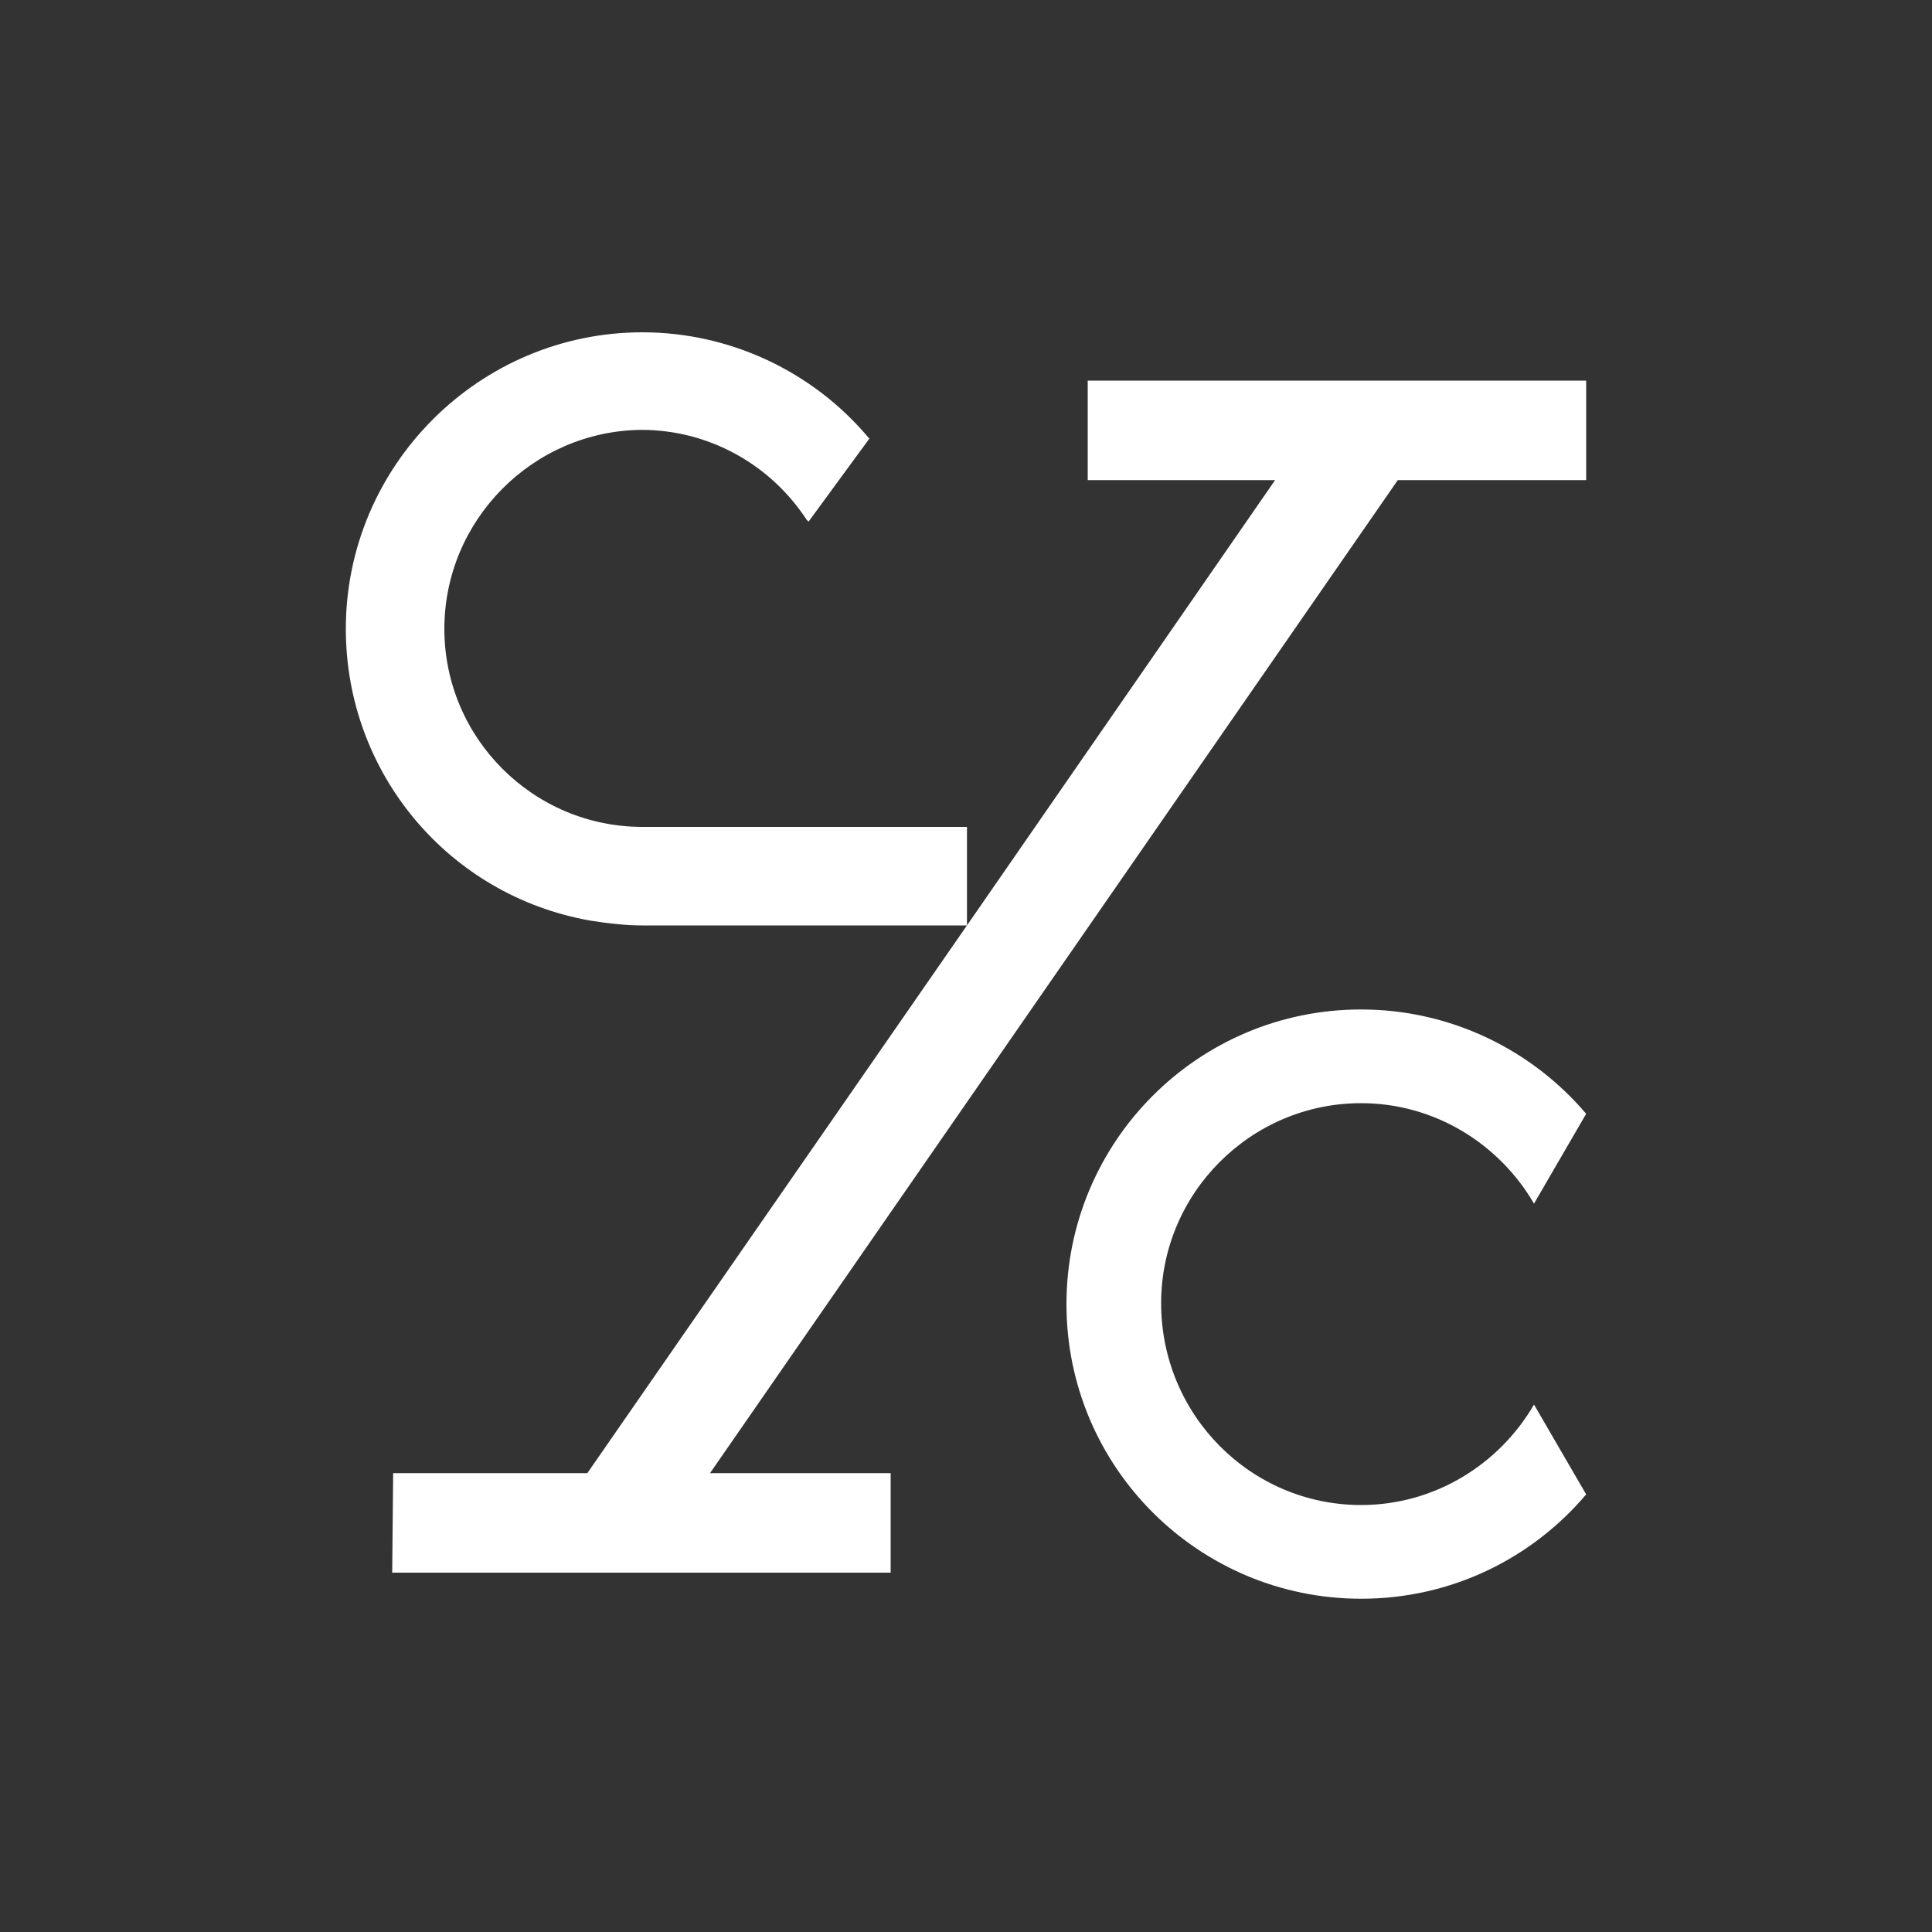
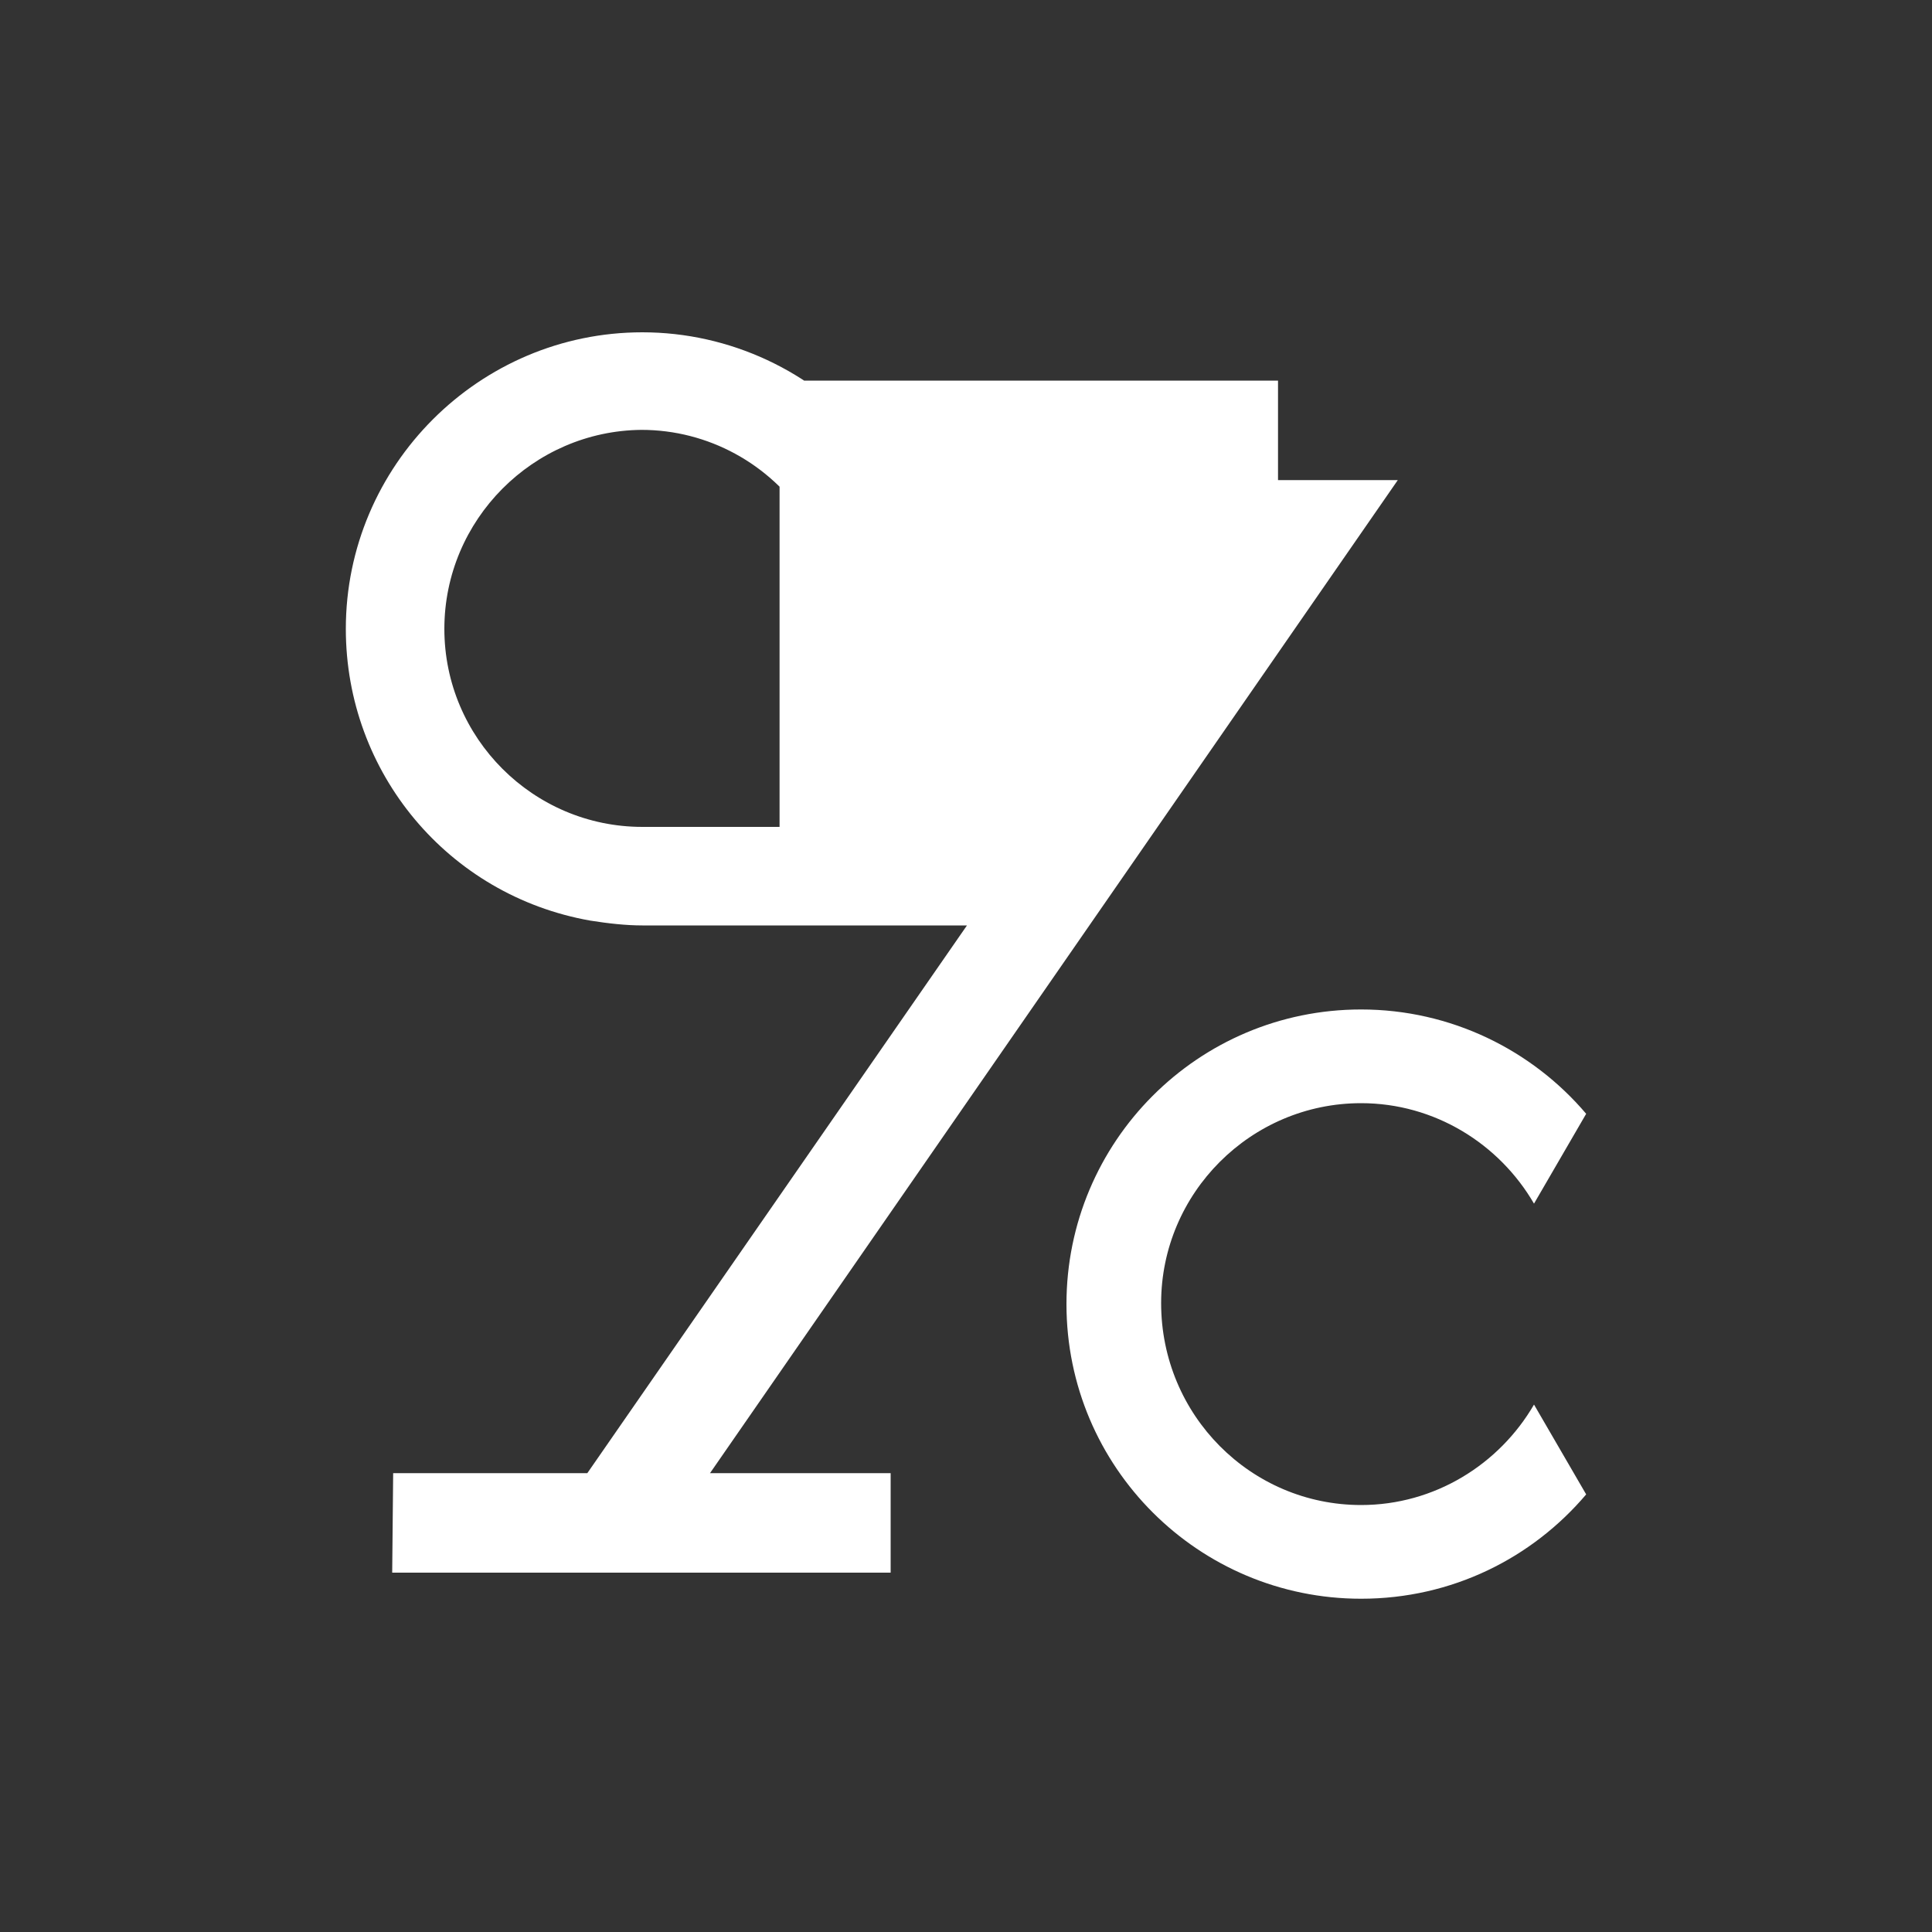
<svg xmlns="http://www.w3.org/2000/svg" version="1.1" x="0px" y="0px" viewBox="0 0 200 200" xml:space="preserve">
  <rect x="0" y="0" width="200" height="200" fill="#333333" stroke="none" />
  <g id="XMLID_2_">
-     <path style="fill:white;" d="M140.9,155.8c7.6,0,14.3-4.2,17.9-10.4l5.4,9.3c-5.6,6.6-13.9,10.8-23.3,10.8   c-16.8,0-30.5-13.6-30.5-30.5c0-16.8,13.6-30.5,30.5-30.5c9.3,0,17.7,4.2,23.3,10.8l-5.4,9.3c-3.6-6.2-10.3-10.4-17.9-10.4   c-11.4,0-20.7,9.3-20.7,20.7C120.2,146.5,129.5,155.8,140.9,155.8z M144.7,49.7L73.5,152.5h18.7v10.3H40.6l0.1-10.3h20.1l39.3-56.7   H66.5c-1.7,0-3.5-0.2-5.4-0.5C46.4,92.7,35.8,80,35.8,65.1c0-16.9,13.8-30.7,30.7-30.7c9,0,17.6,4,23.4,10.9l0.1,0.1l-6.3,8.6   l-0.2-0.2c-3.8-5.8-10.2-9.3-17.1-9.3C55.2,44.6,46,53.8,46,65.1c0,11.3,9.2,20.5,20.5,20.5h33.6v10.2L132,49.7h-19.4V39.4h51.6   l0,10.3H144.7z" />
+     <path style="fill:white;" d="M140.9,155.8c7.6,0,14.3-4.2,17.9-10.4l5.4,9.3c-5.6,6.6-13.9,10.8-23.3,10.8   c-16.8,0-30.5-13.6-30.5-30.5c0-16.8,13.6-30.5,30.5-30.5c9.3,0,17.7,4.2,23.3,10.8l-5.4,9.3c-3.6-6.2-10.3-10.4-17.9-10.4   c-11.4,0-20.7,9.3-20.7,20.7C120.2,146.5,129.5,155.8,140.9,155.8z M144.7,49.7L73.5,152.5h18.7v10.3H40.6l0.1-10.3h20.1l39.3-56.7   H66.5c-1.7,0-3.5-0.2-5.4-0.5C46.4,92.7,35.8,80,35.8,65.1c0-16.9,13.8-30.7,30.7-30.7c9,0,17.6,4,23.4,10.9l0.1,0.1l-6.3,8.6   l-0.2-0.2c-3.8-5.8-10.2-9.3-17.1-9.3C55.2,44.6,46,53.8,46,65.1c0,11.3,9.2,20.5,20.5,20.5h33.6v10.2h-19.4V39.4h51.6   l0,10.3H144.7z" />
  </g>
</svg>